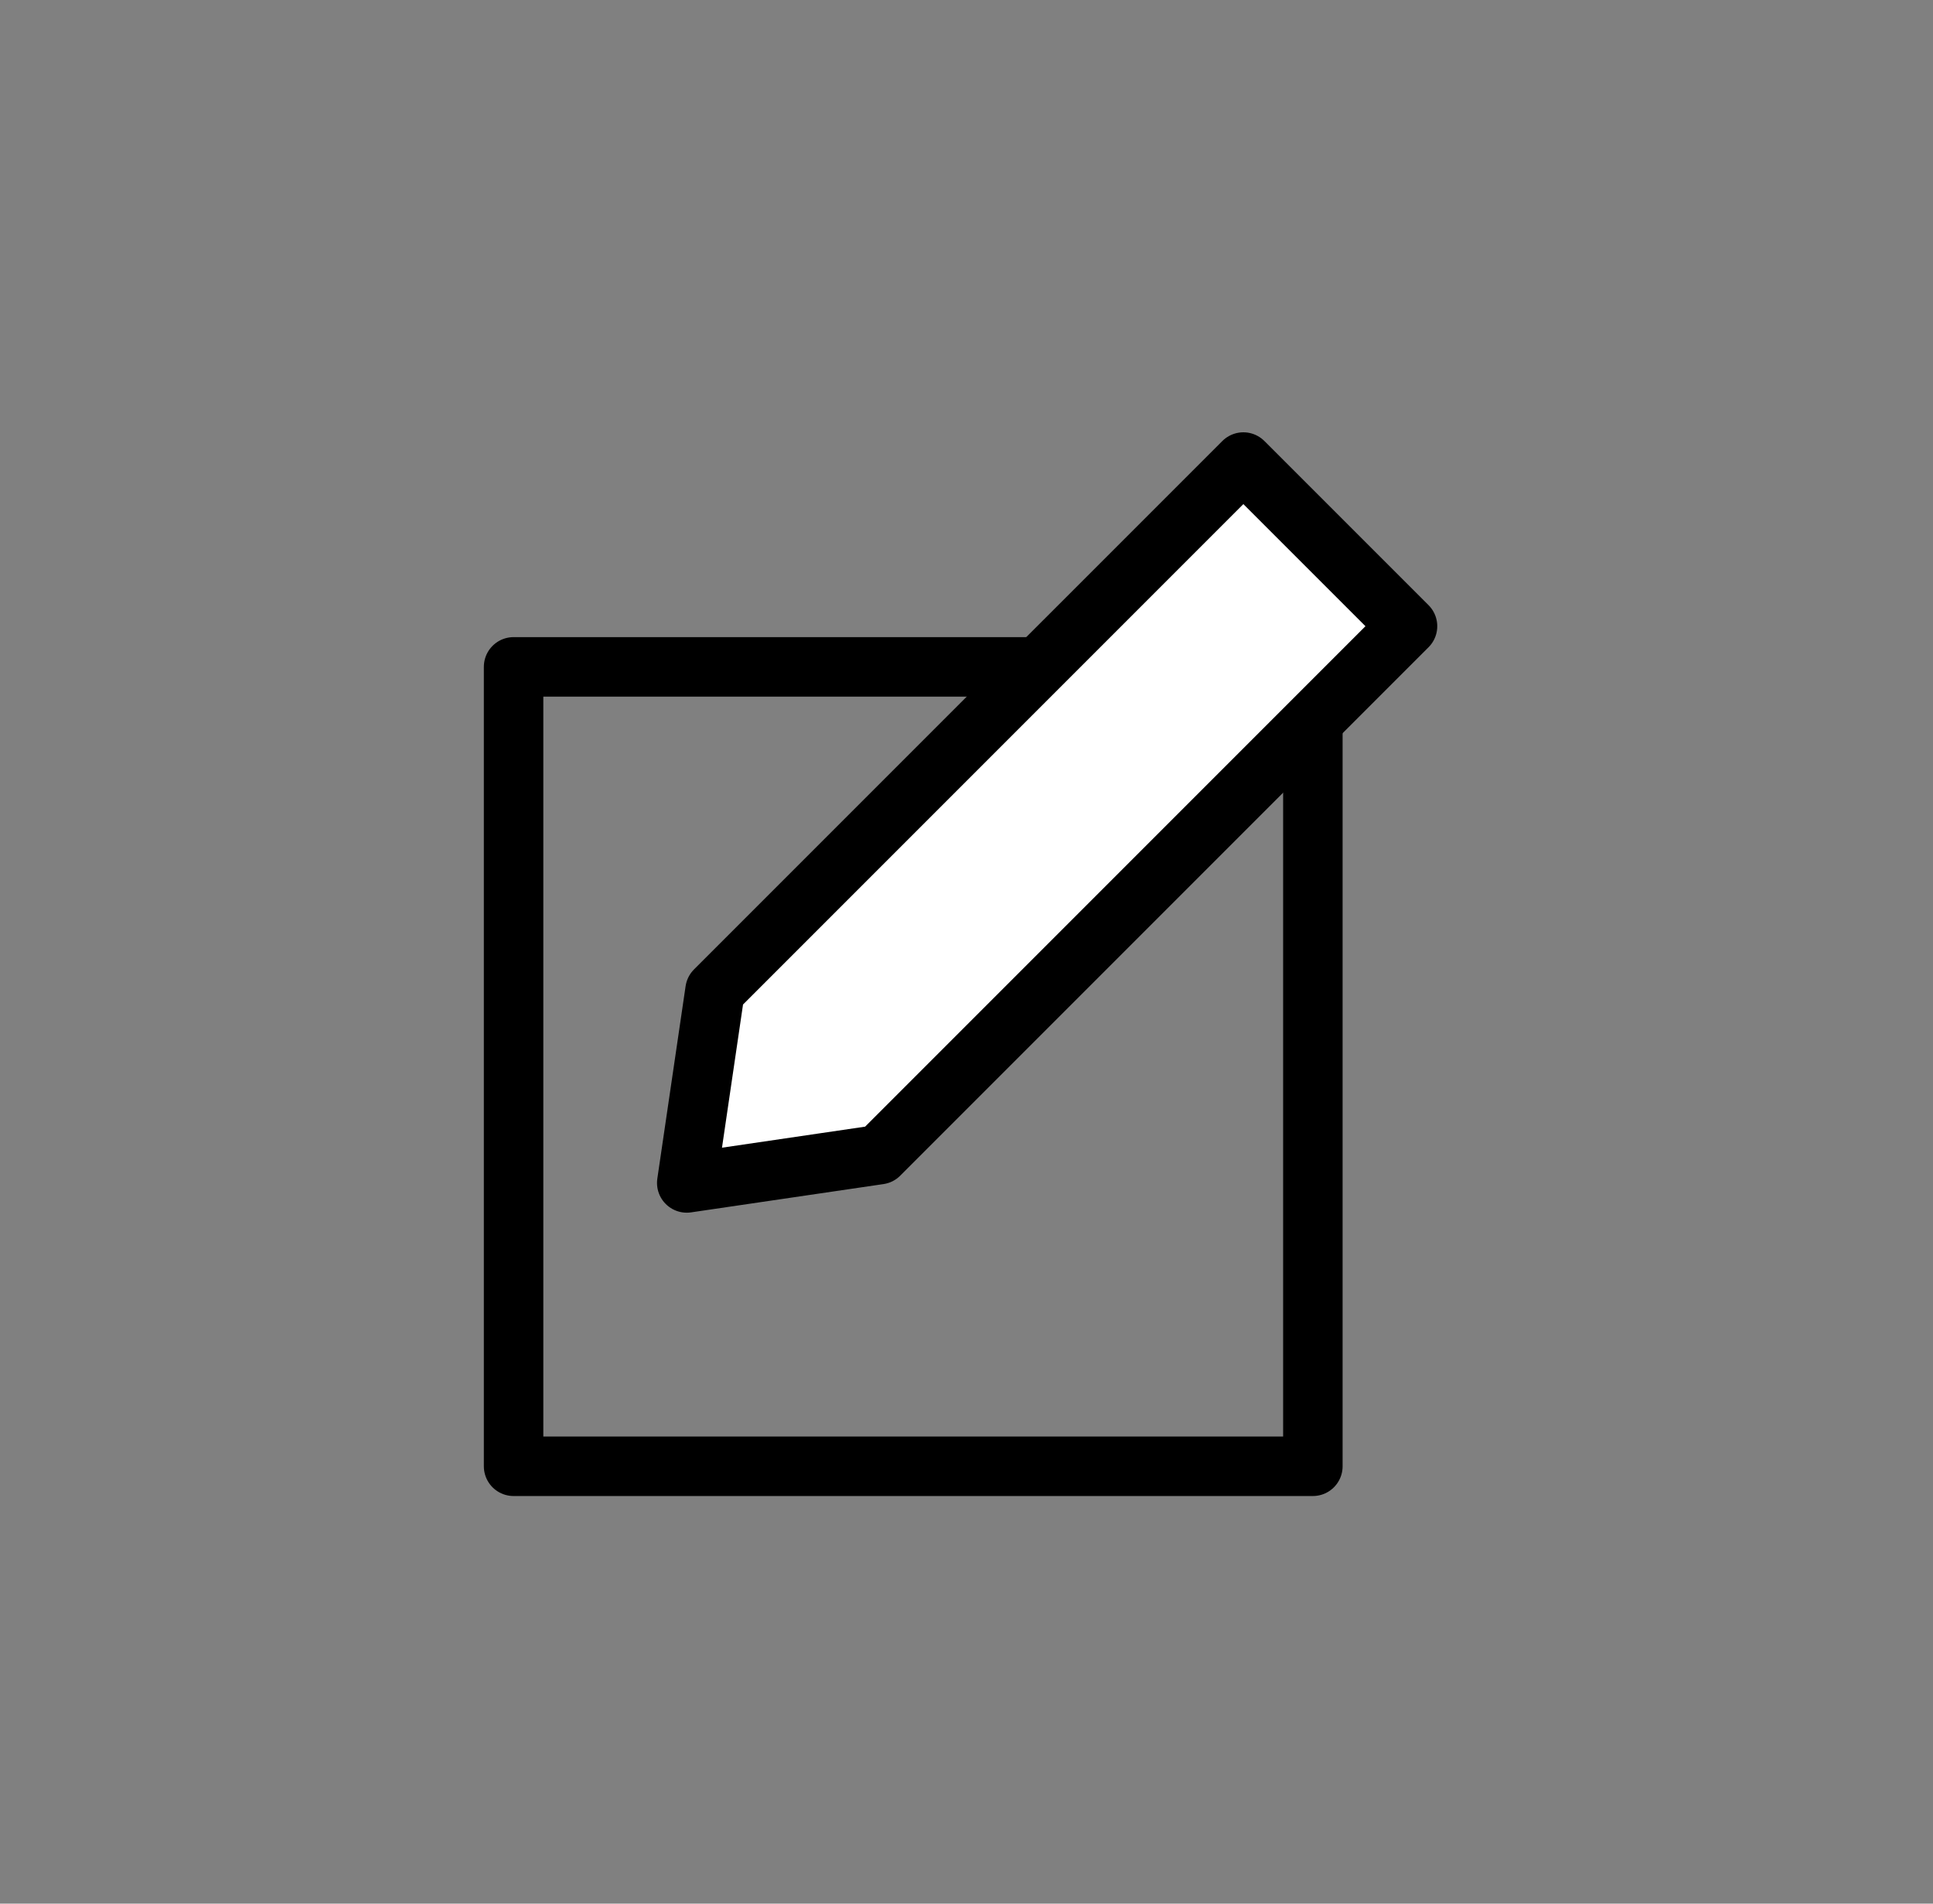
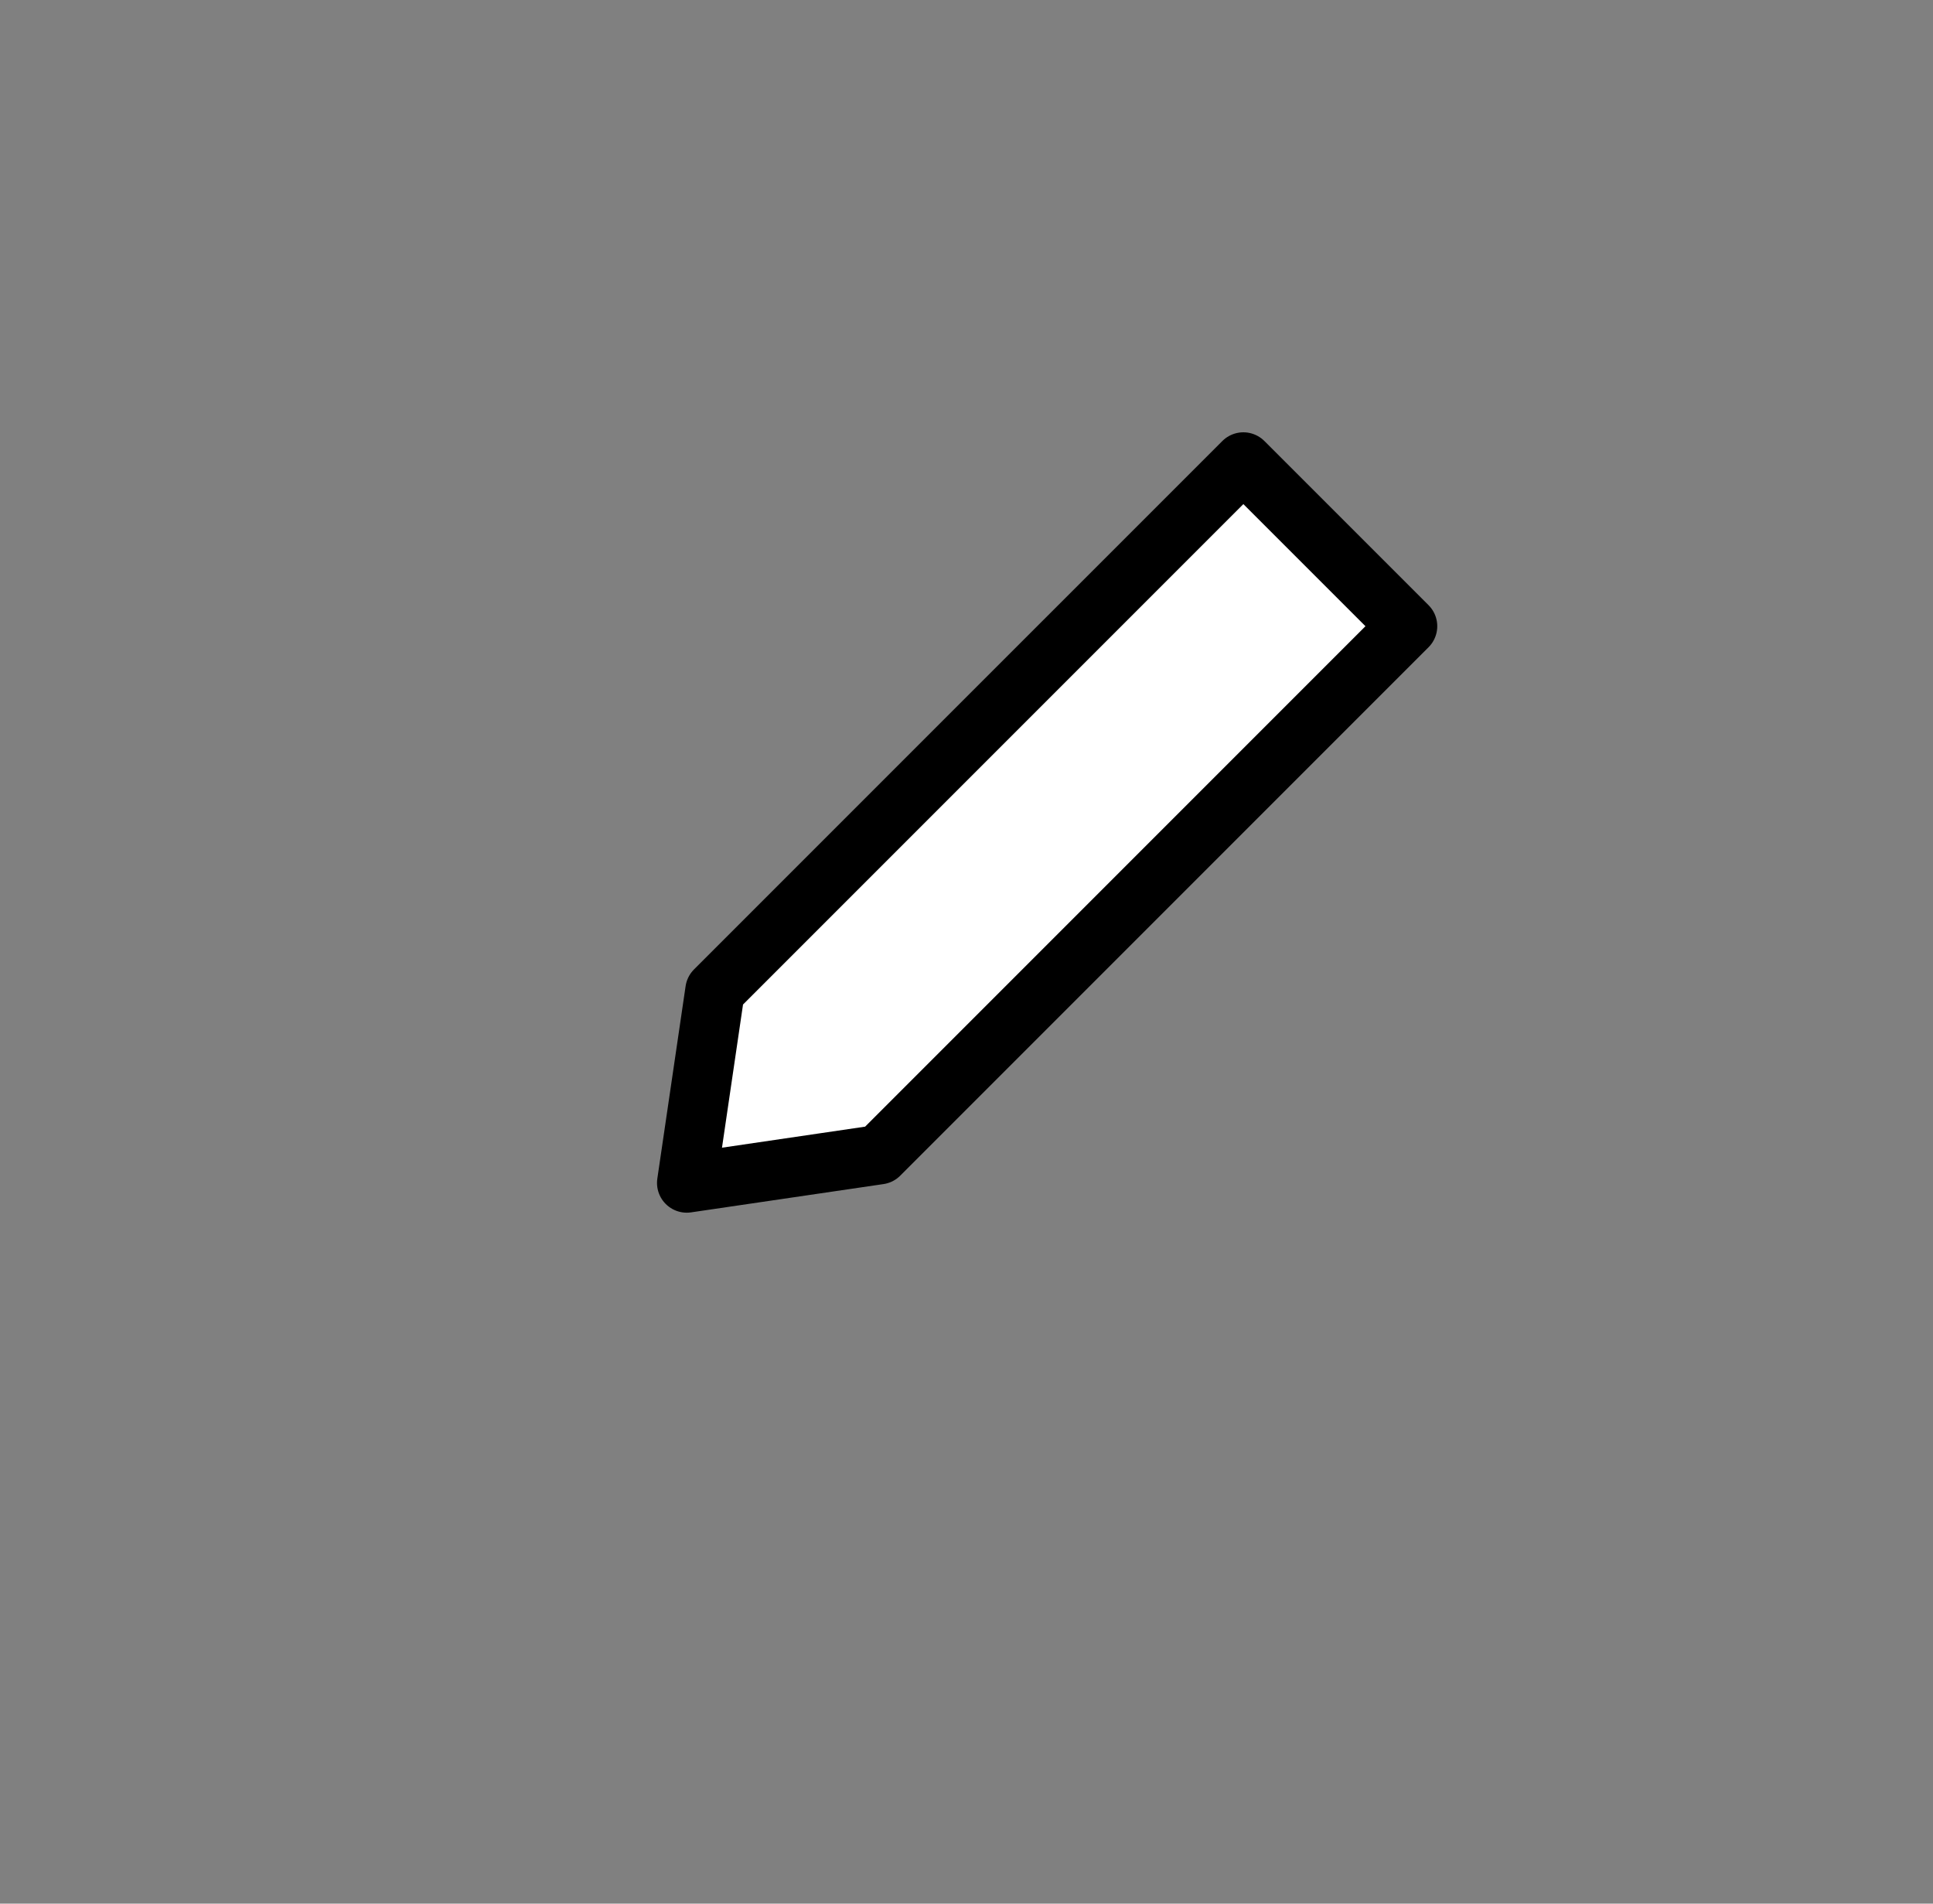
<svg xmlns="http://www.w3.org/2000/svg" width="65" height="64" viewBox="0 0 65 64" fill="none">
  <rect x="0" y="0" width="65" height="64" fill="#808080" stroke="none" />
-   <path d="M44.147 22.42H17.27V49.296H44.147V22.42Z" stroke="black" stroke-width="2" stroke-linecap="round" stroke-linejoin="round" />
  <path d="M29.564 38.819L23.093 39.77L24.044 33.299L41.81 15.534L47.33 21.053L29.564 38.819Z" fill="white" stroke="black" stroke-width="2" stroke-linecap="round" stroke-linejoin="round" />
</svg>